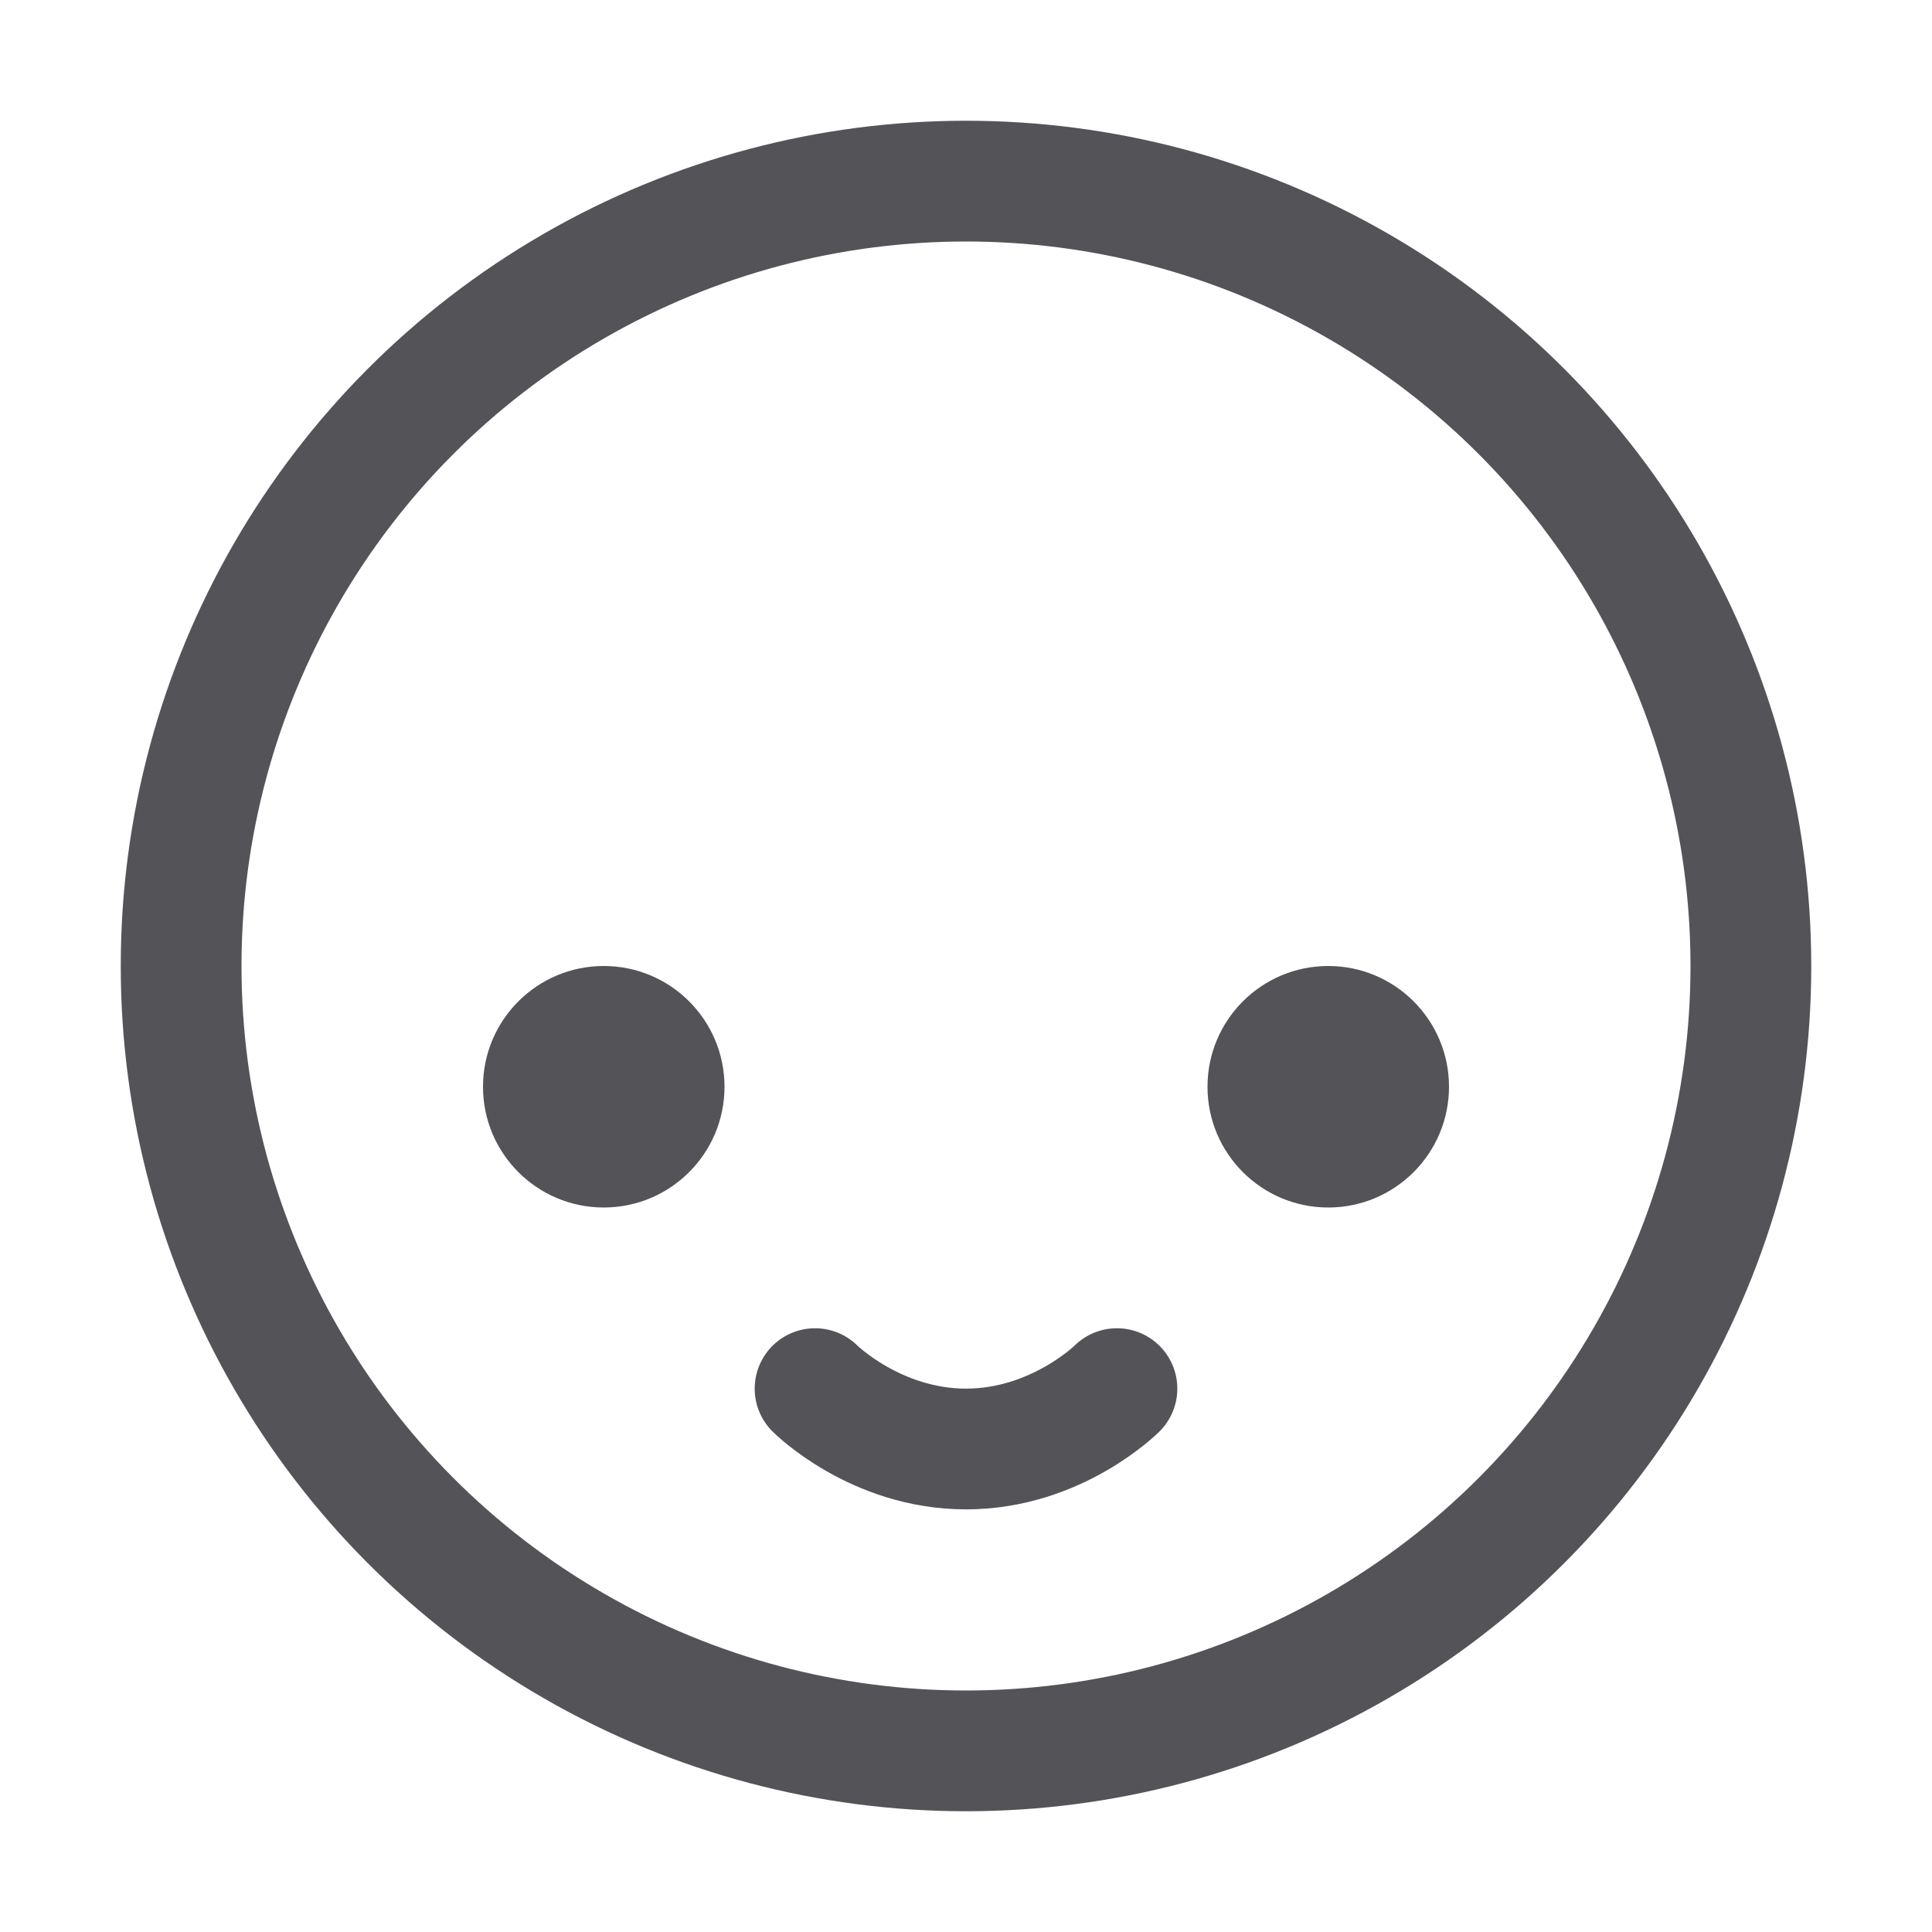
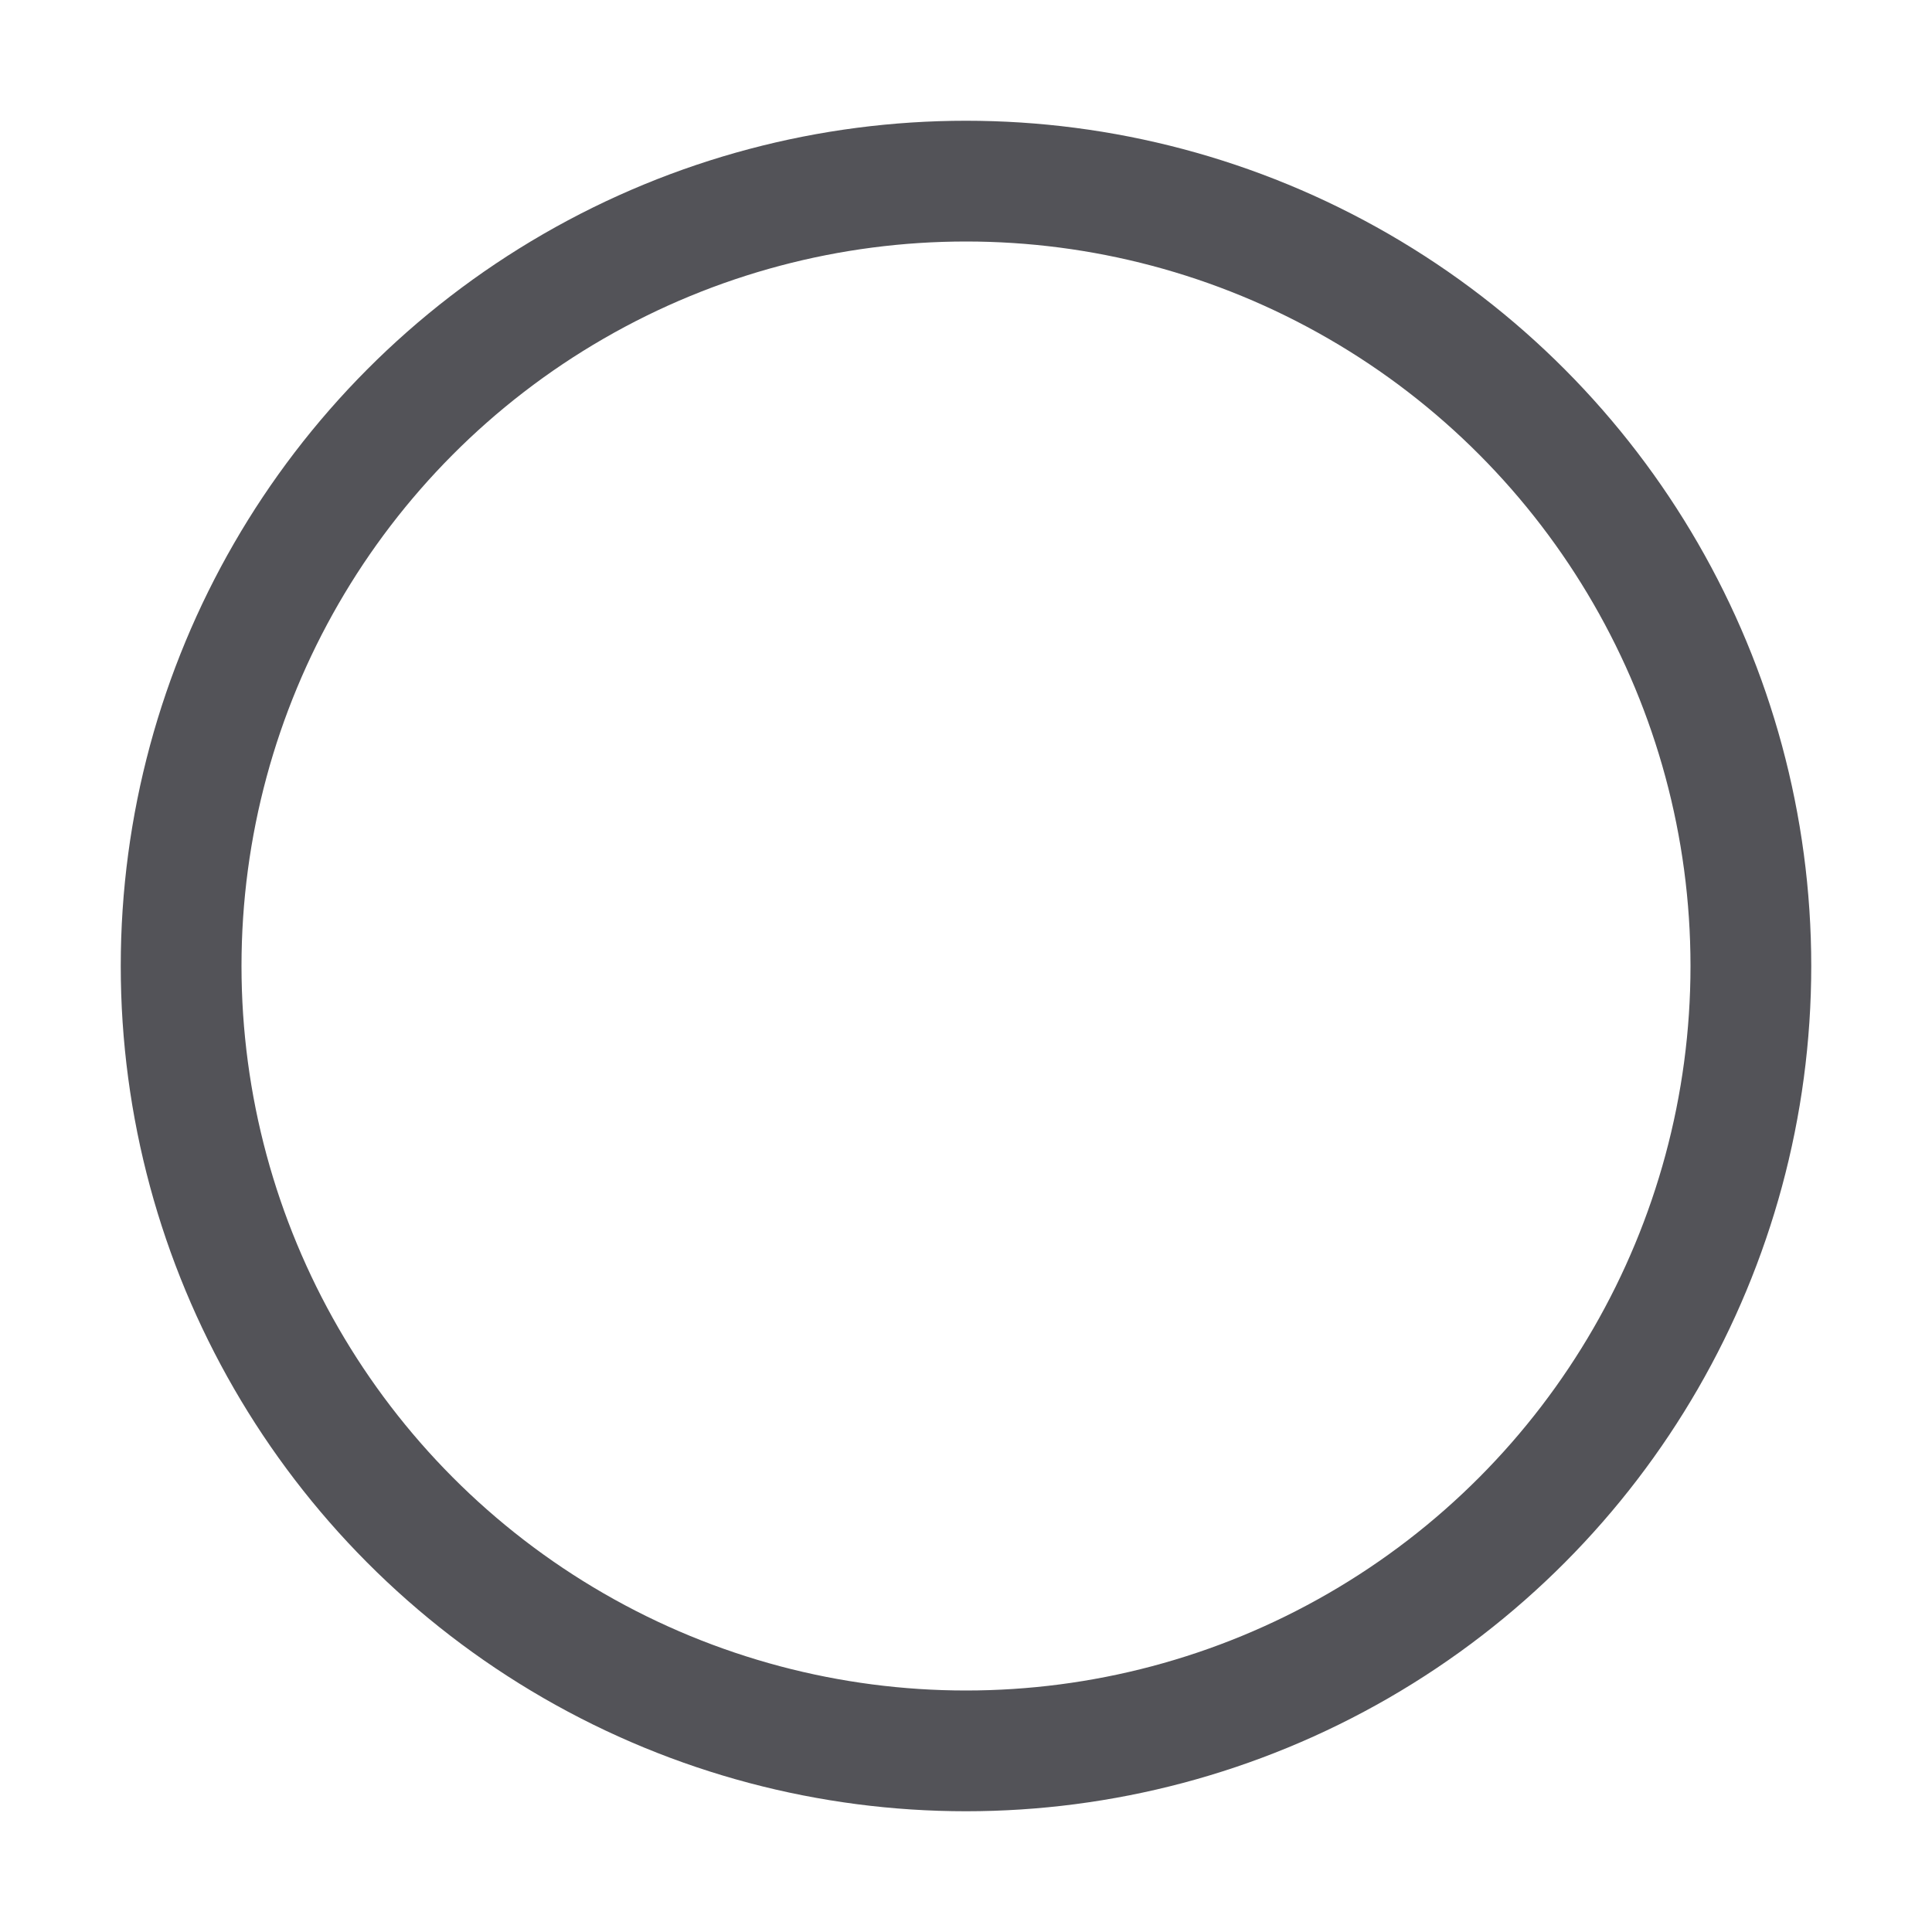
<svg xmlns="http://www.w3.org/2000/svg" width="800px" height="800px" viewBox="0 0 32 32" fill="none">
  <circle cx="16" cy="16" r="13" stroke="#535358" stroke-linecap="round" stroke-linejoin="round" stroke-width="2" />
-   <circle cx="10" cy="18" r="2" fill="#535358" />
-   <circle cx="22" cy="18" r="2" fill="#535358" />
-   <path stroke="#535358" stroke-linecap="round" stroke-linejoin="round" stroke-width="2" d="M13.5 23s1 1 2.5 1 2.5-1 2.5-1" />
</svg>